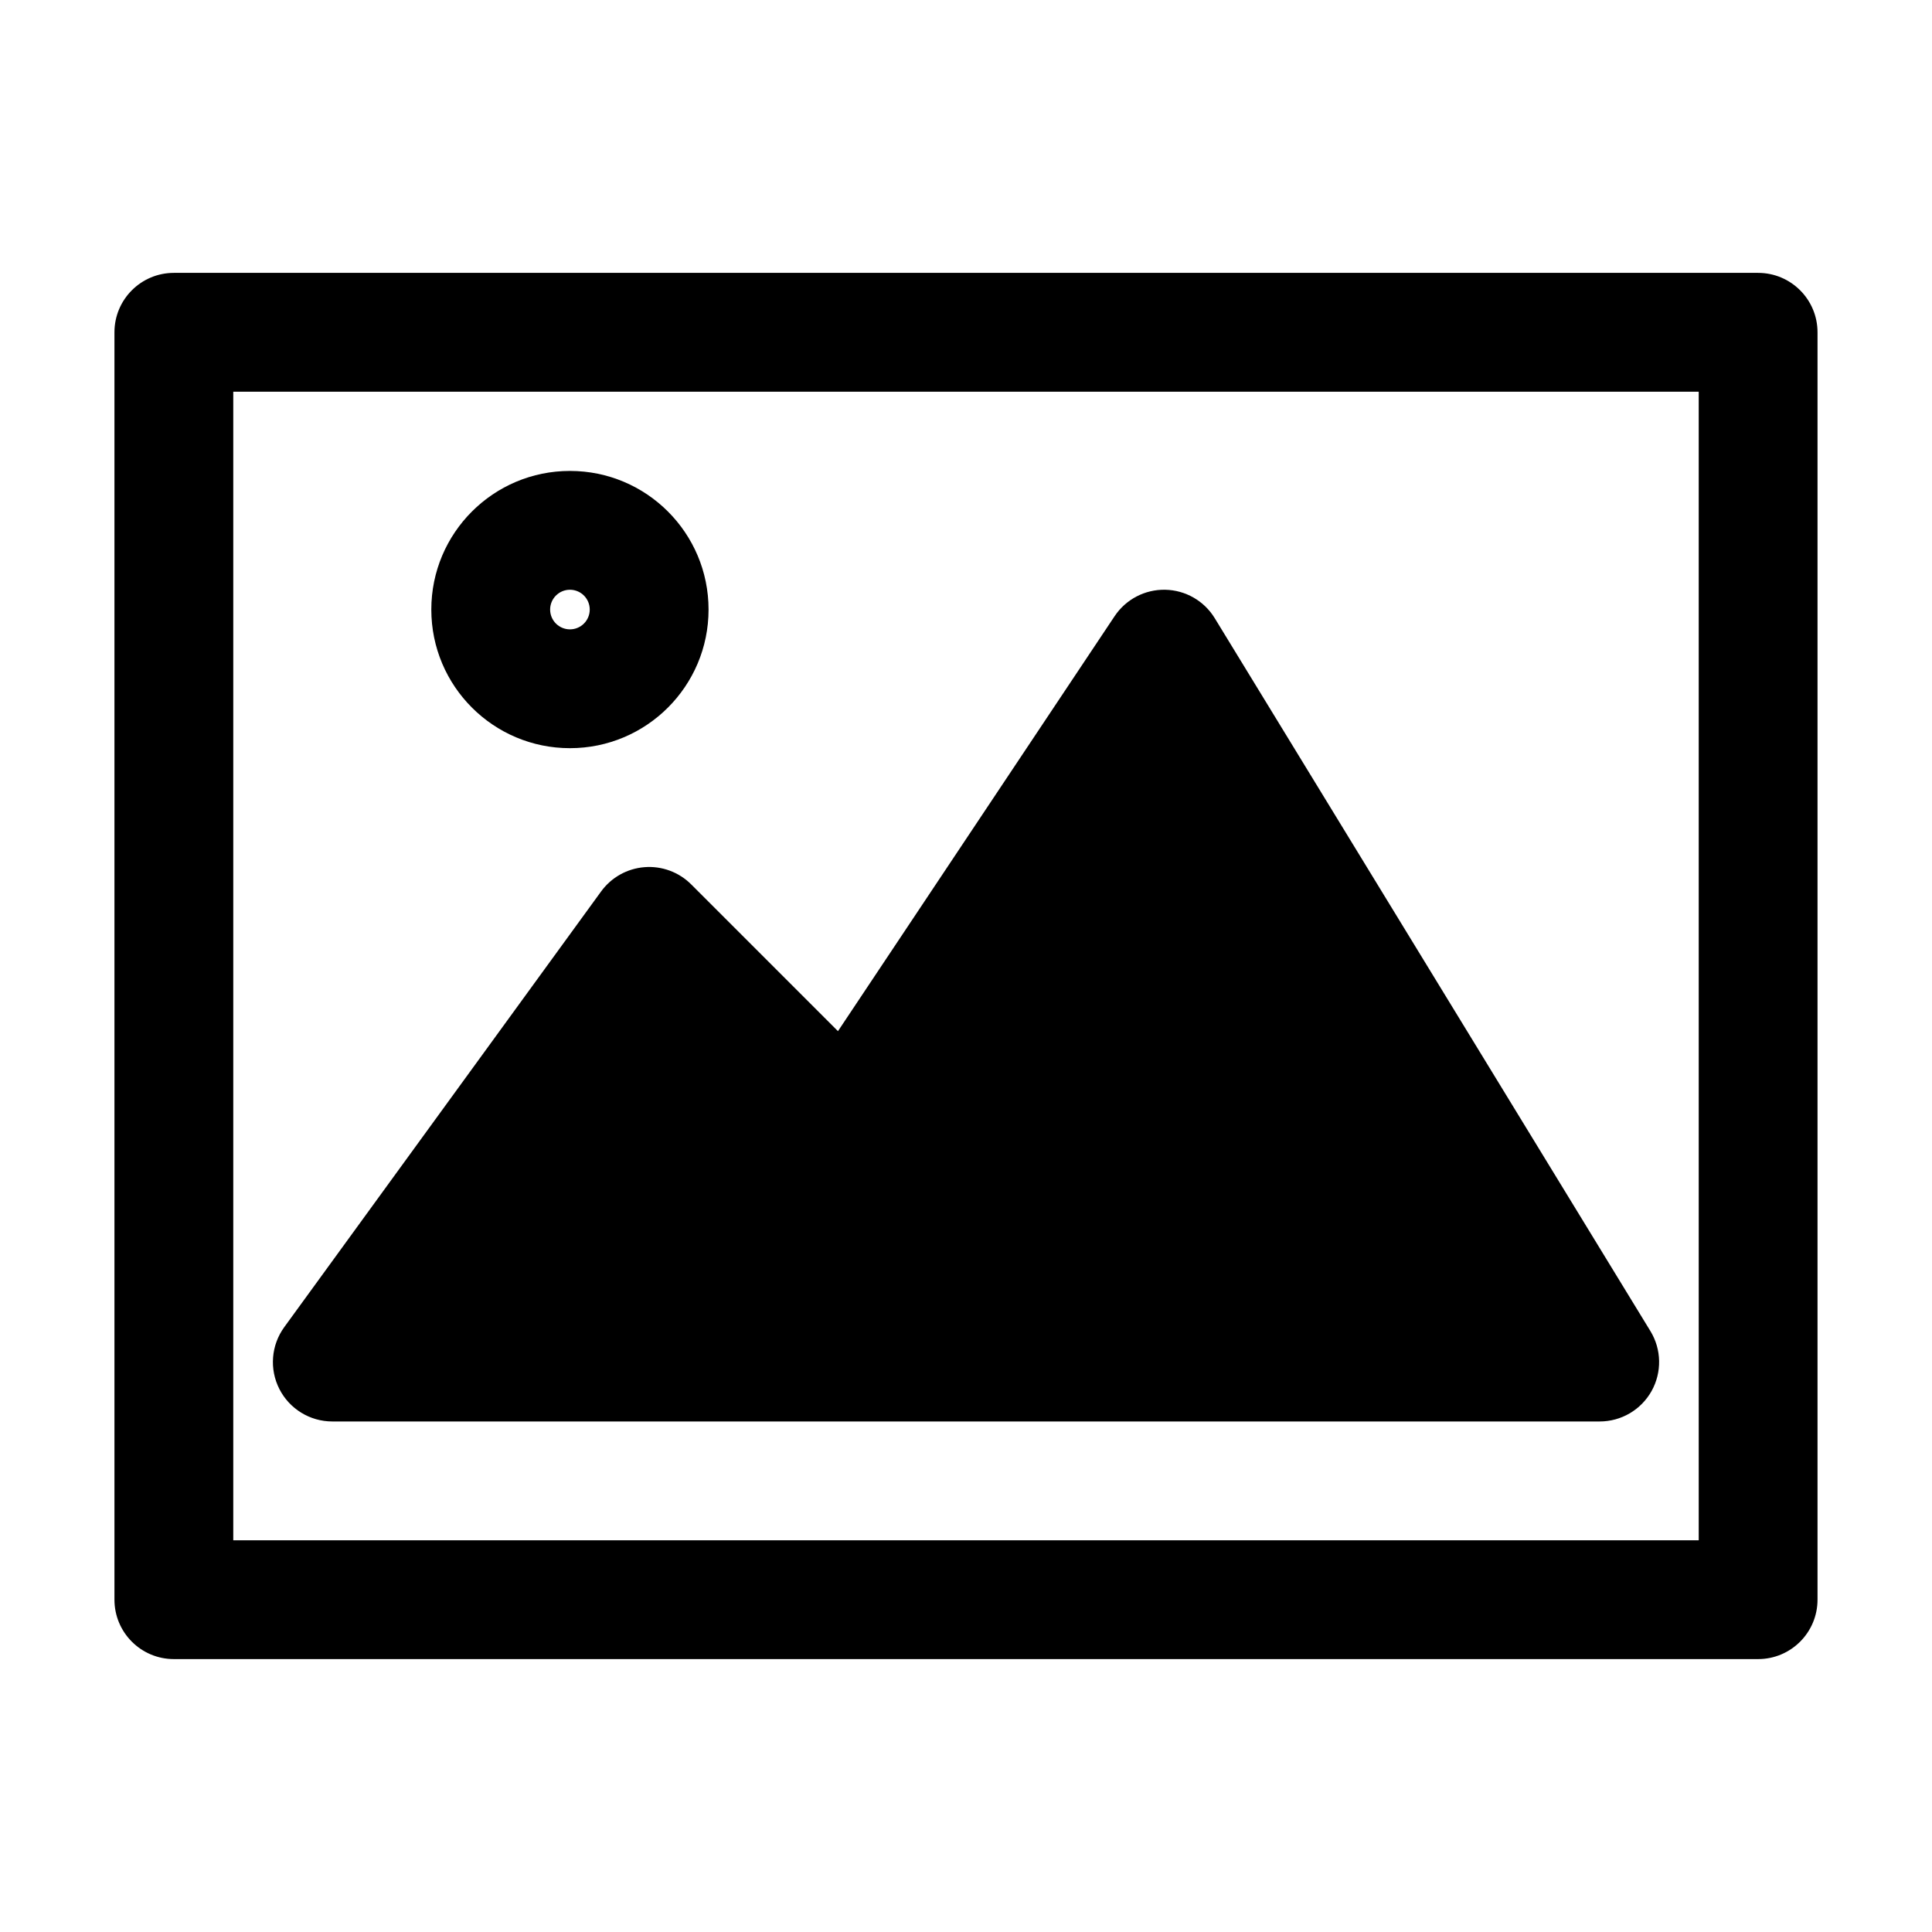
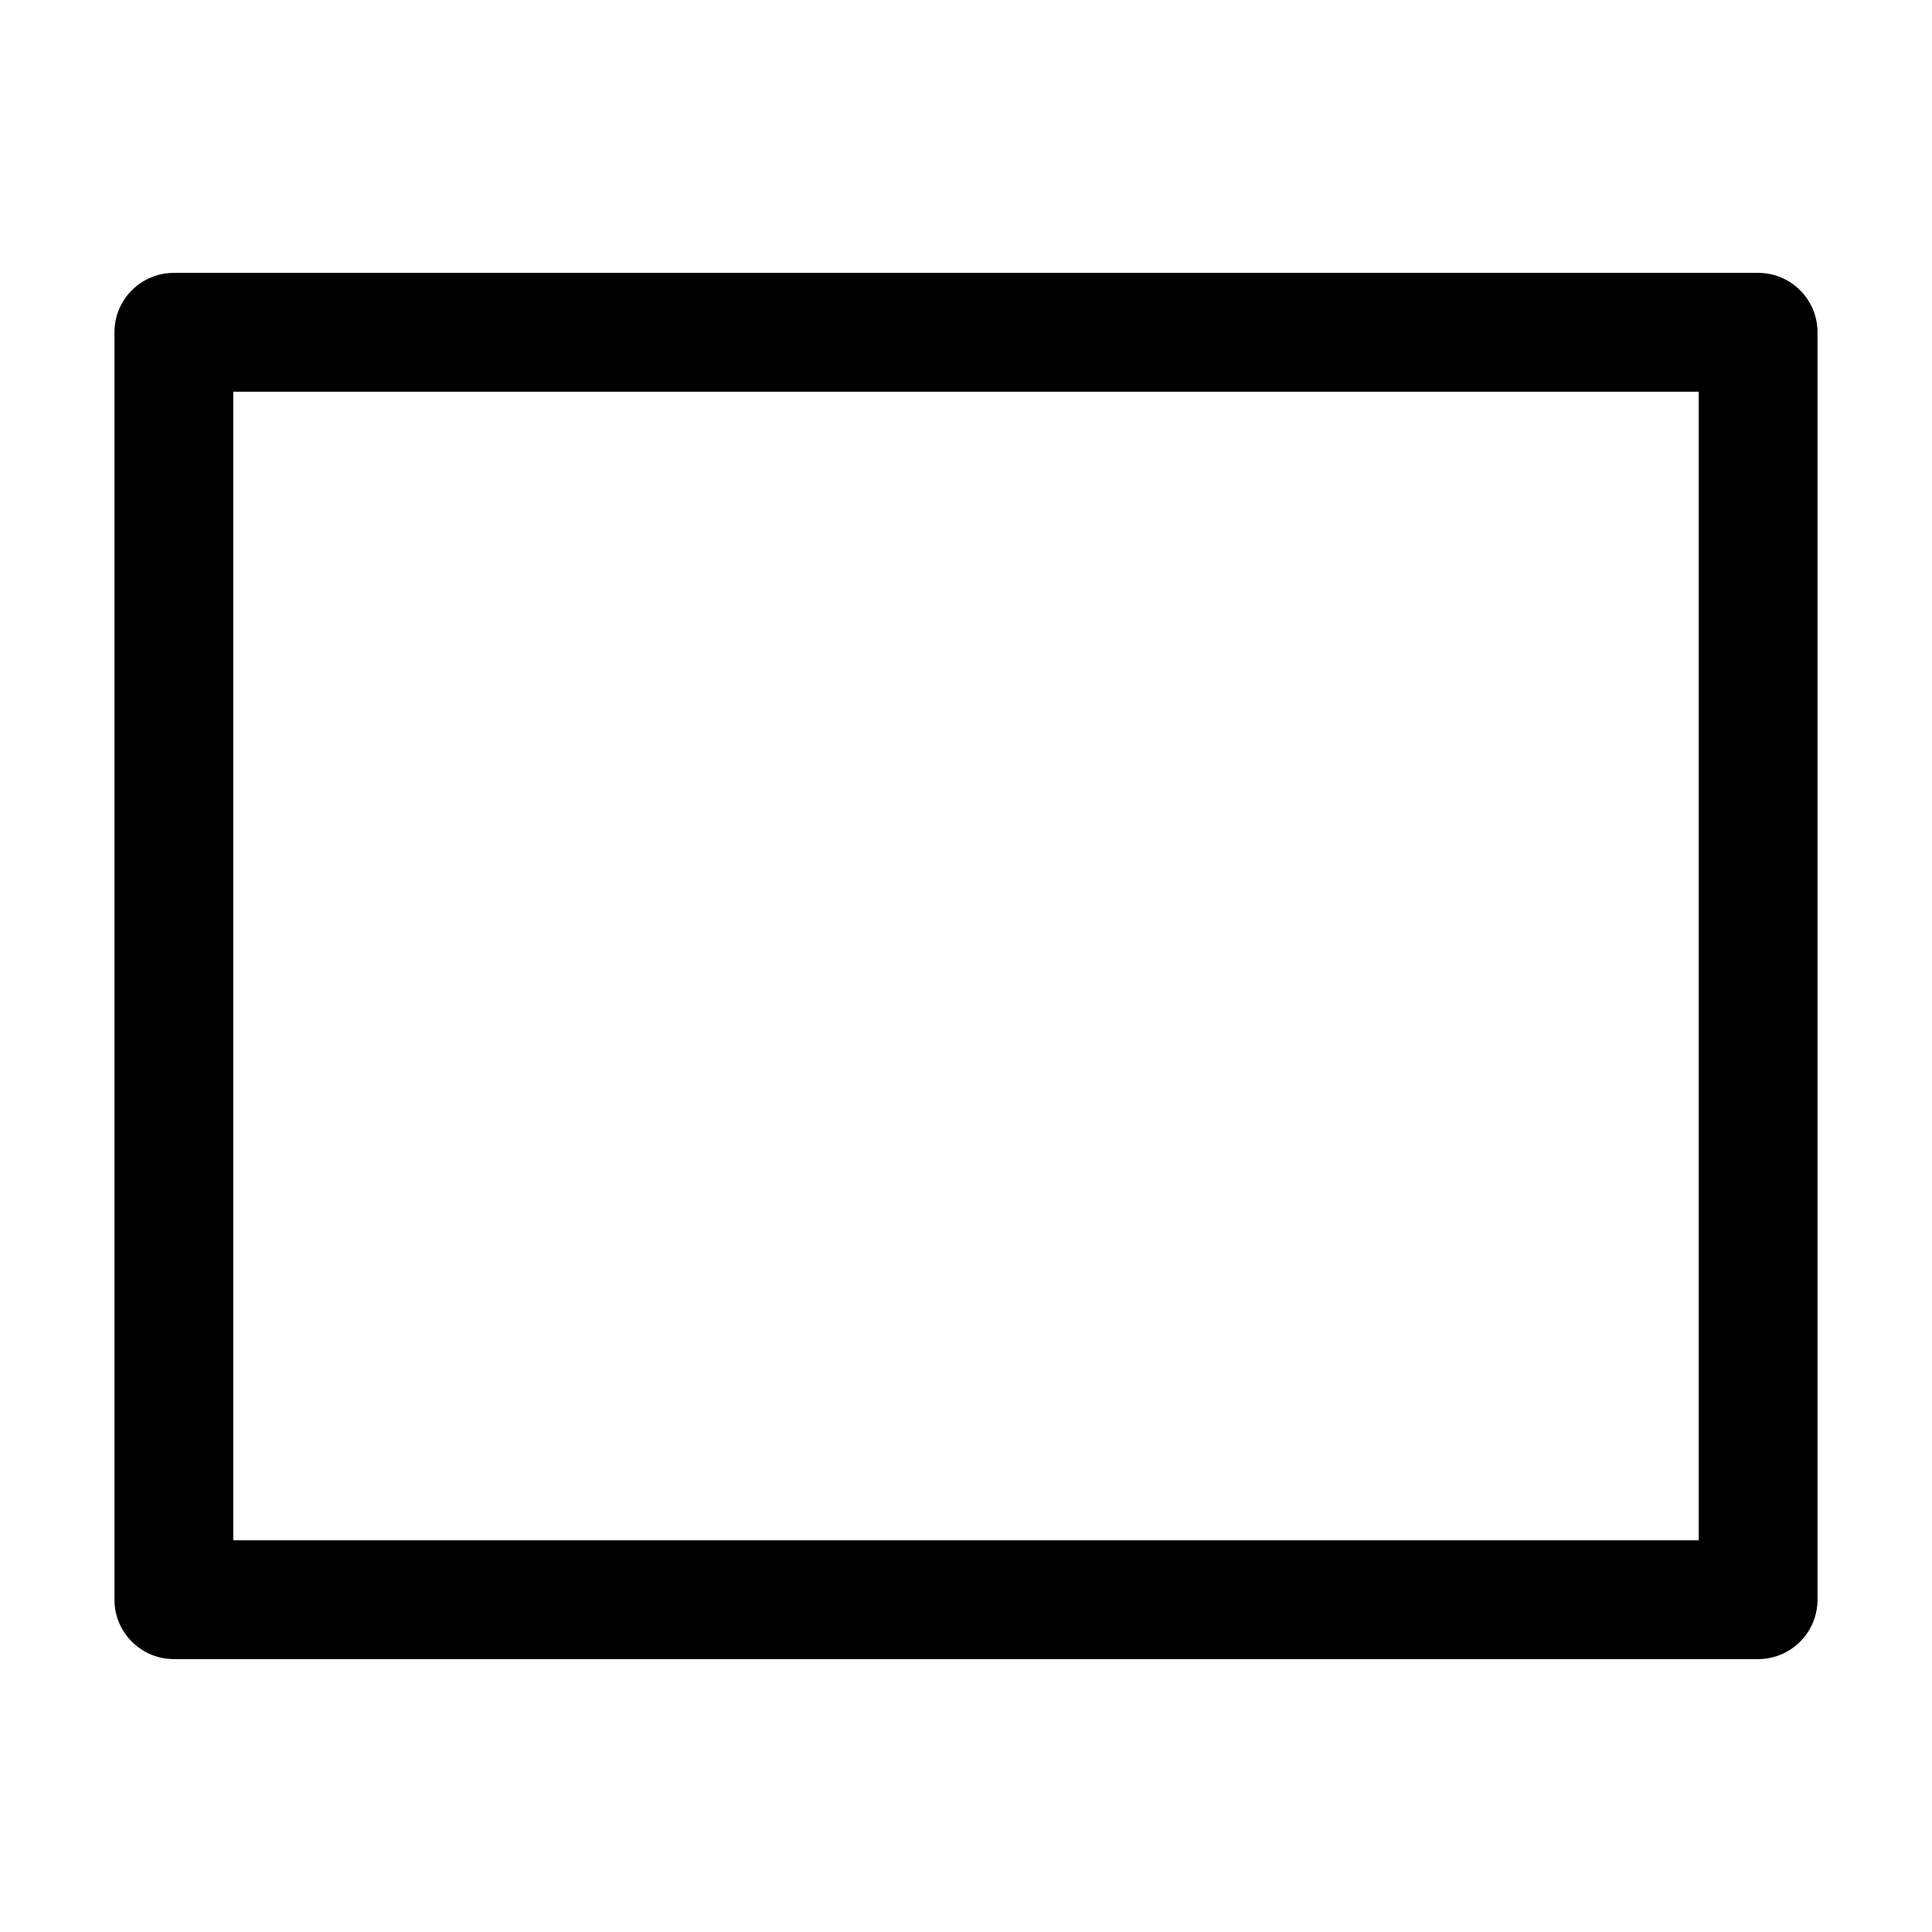
<svg xmlns="http://www.w3.org/2000/svg" fill="#000000" width="800px" height="800px" version="1.1" viewBox="144 144 512 512">
  <g>
    <path d="m174.33 232.06c0-8.695 7.051-15.746 15.746-15.746h419.84c8.695 0 15.746 7.051 15.746 15.746v335.87c0 8.695-7.051 15.746-15.746 15.746h-419.84c-8.695 0-15.746-7.051-15.746-15.746zm31.488 15.742v304.39h388.36v-304.39z" fill-rule="evenodd" />
-     <path d="m232.06 504.96h335.87l-115.45-188.93-83.969 125.95-52.48-52.48z" />
-     <path d="m452.79 300.29c5.375 0.105 10.32 2.945 13.125 7.531l115.46 188.93c2.969 4.859 3.082 10.941 0.297 15.91-2.789 4.969-8.039 8.043-13.734 8.043h-335.87c-5.922 0-11.344-3.324-14.031-8.602-2.688-5.273-2.184-11.613 1.297-16.402l83.969-115.46c2.707-3.723 6.91-6.074 11.504-6.434 4.59-0.363 9.105 1.305 12.363 4.562l38.898 38.898 73.316-109.97c2.981-4.473 8.035-7.113 13.41-7.008zm-0.887 44.988-70.293 105.44c-2.617 3.926-6.856 6.469-11.547 6.938-4.695 0.461-9.348-1.203-12.684-4.539l-39.453-39.449-54.945 75.551h276.88z" fill-rule="evenodd" />
-     <path d="m295.04 300.29c-2.898 0-5.25 2.352-5.25 5.25 0 2.898 2.352 5.246 5.25 5.246 2.898 0 5.246-2.348 5.246-5.246 0-2.898-2.348-5.25-5.246-5.25zm-36.738 5.25c0-20.289 16.449-36.738 36.738-36.738 20.289 0 36.734 16.449 36.734 36.738 0 20.289-16.445 36.734-36.734 36.734-20.289 0-36.738-16.445-36.738-36.734z" fill-rule="evenodd" />
  </g>
</svg>